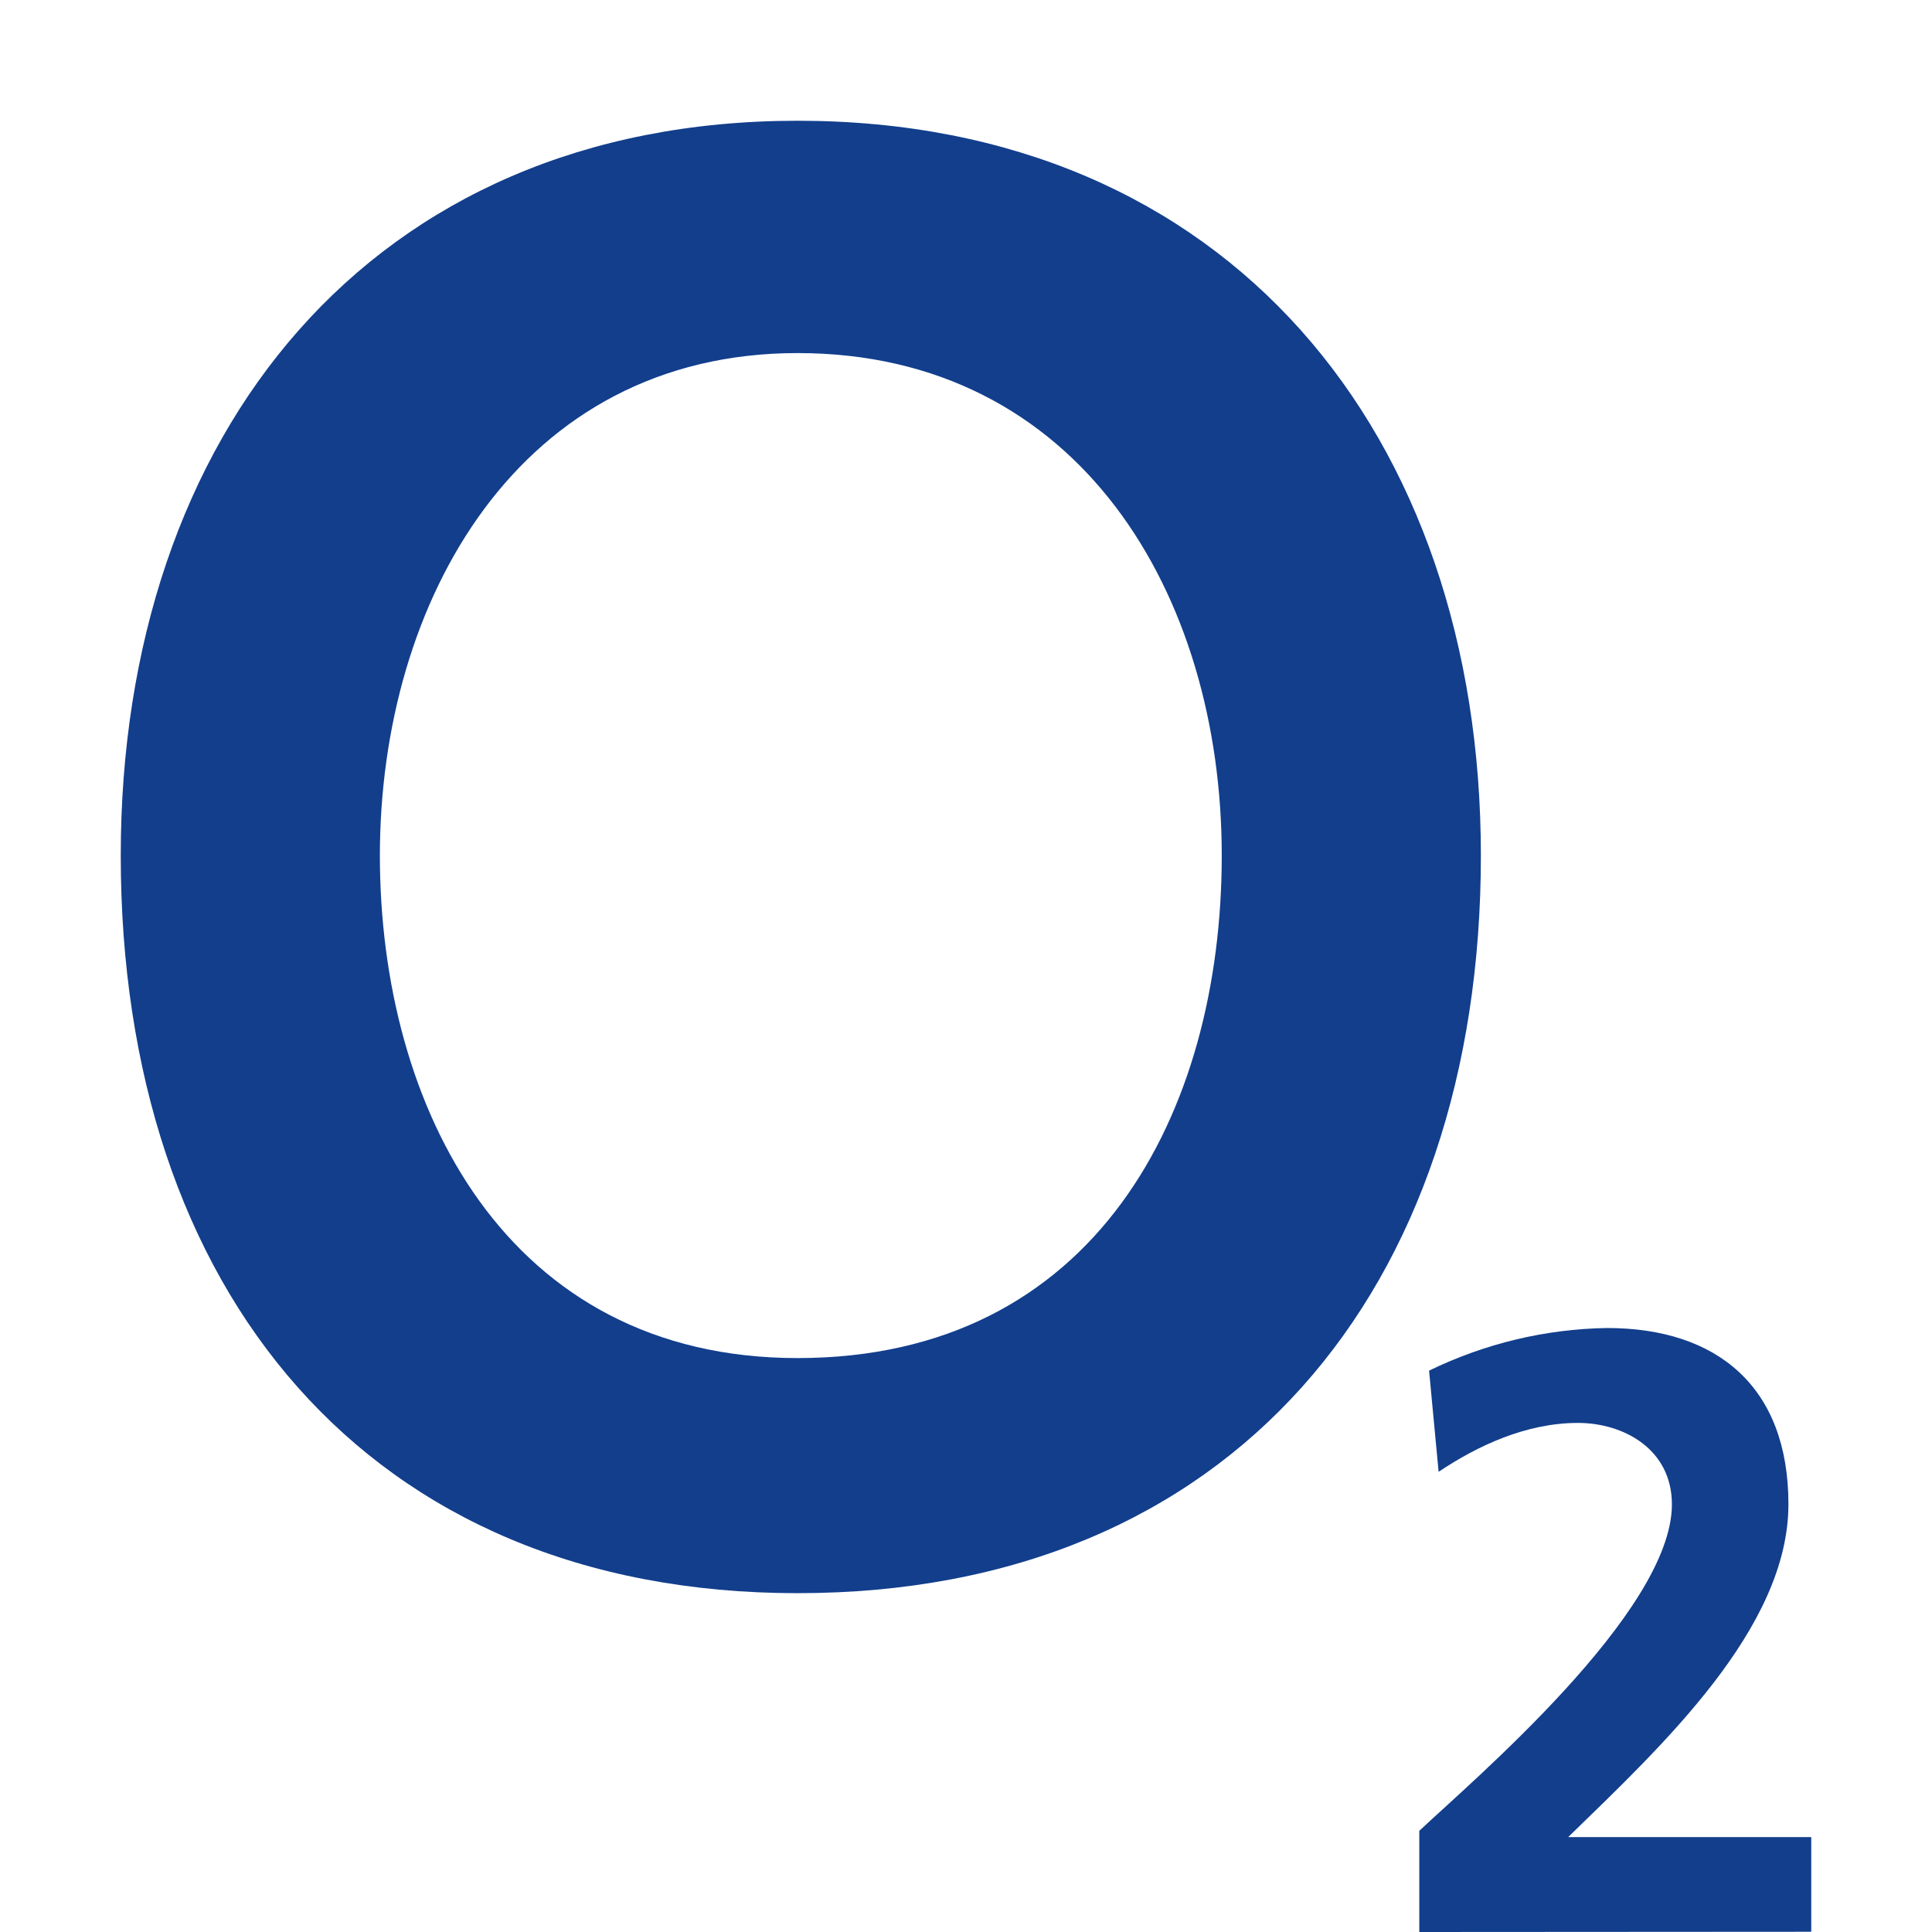
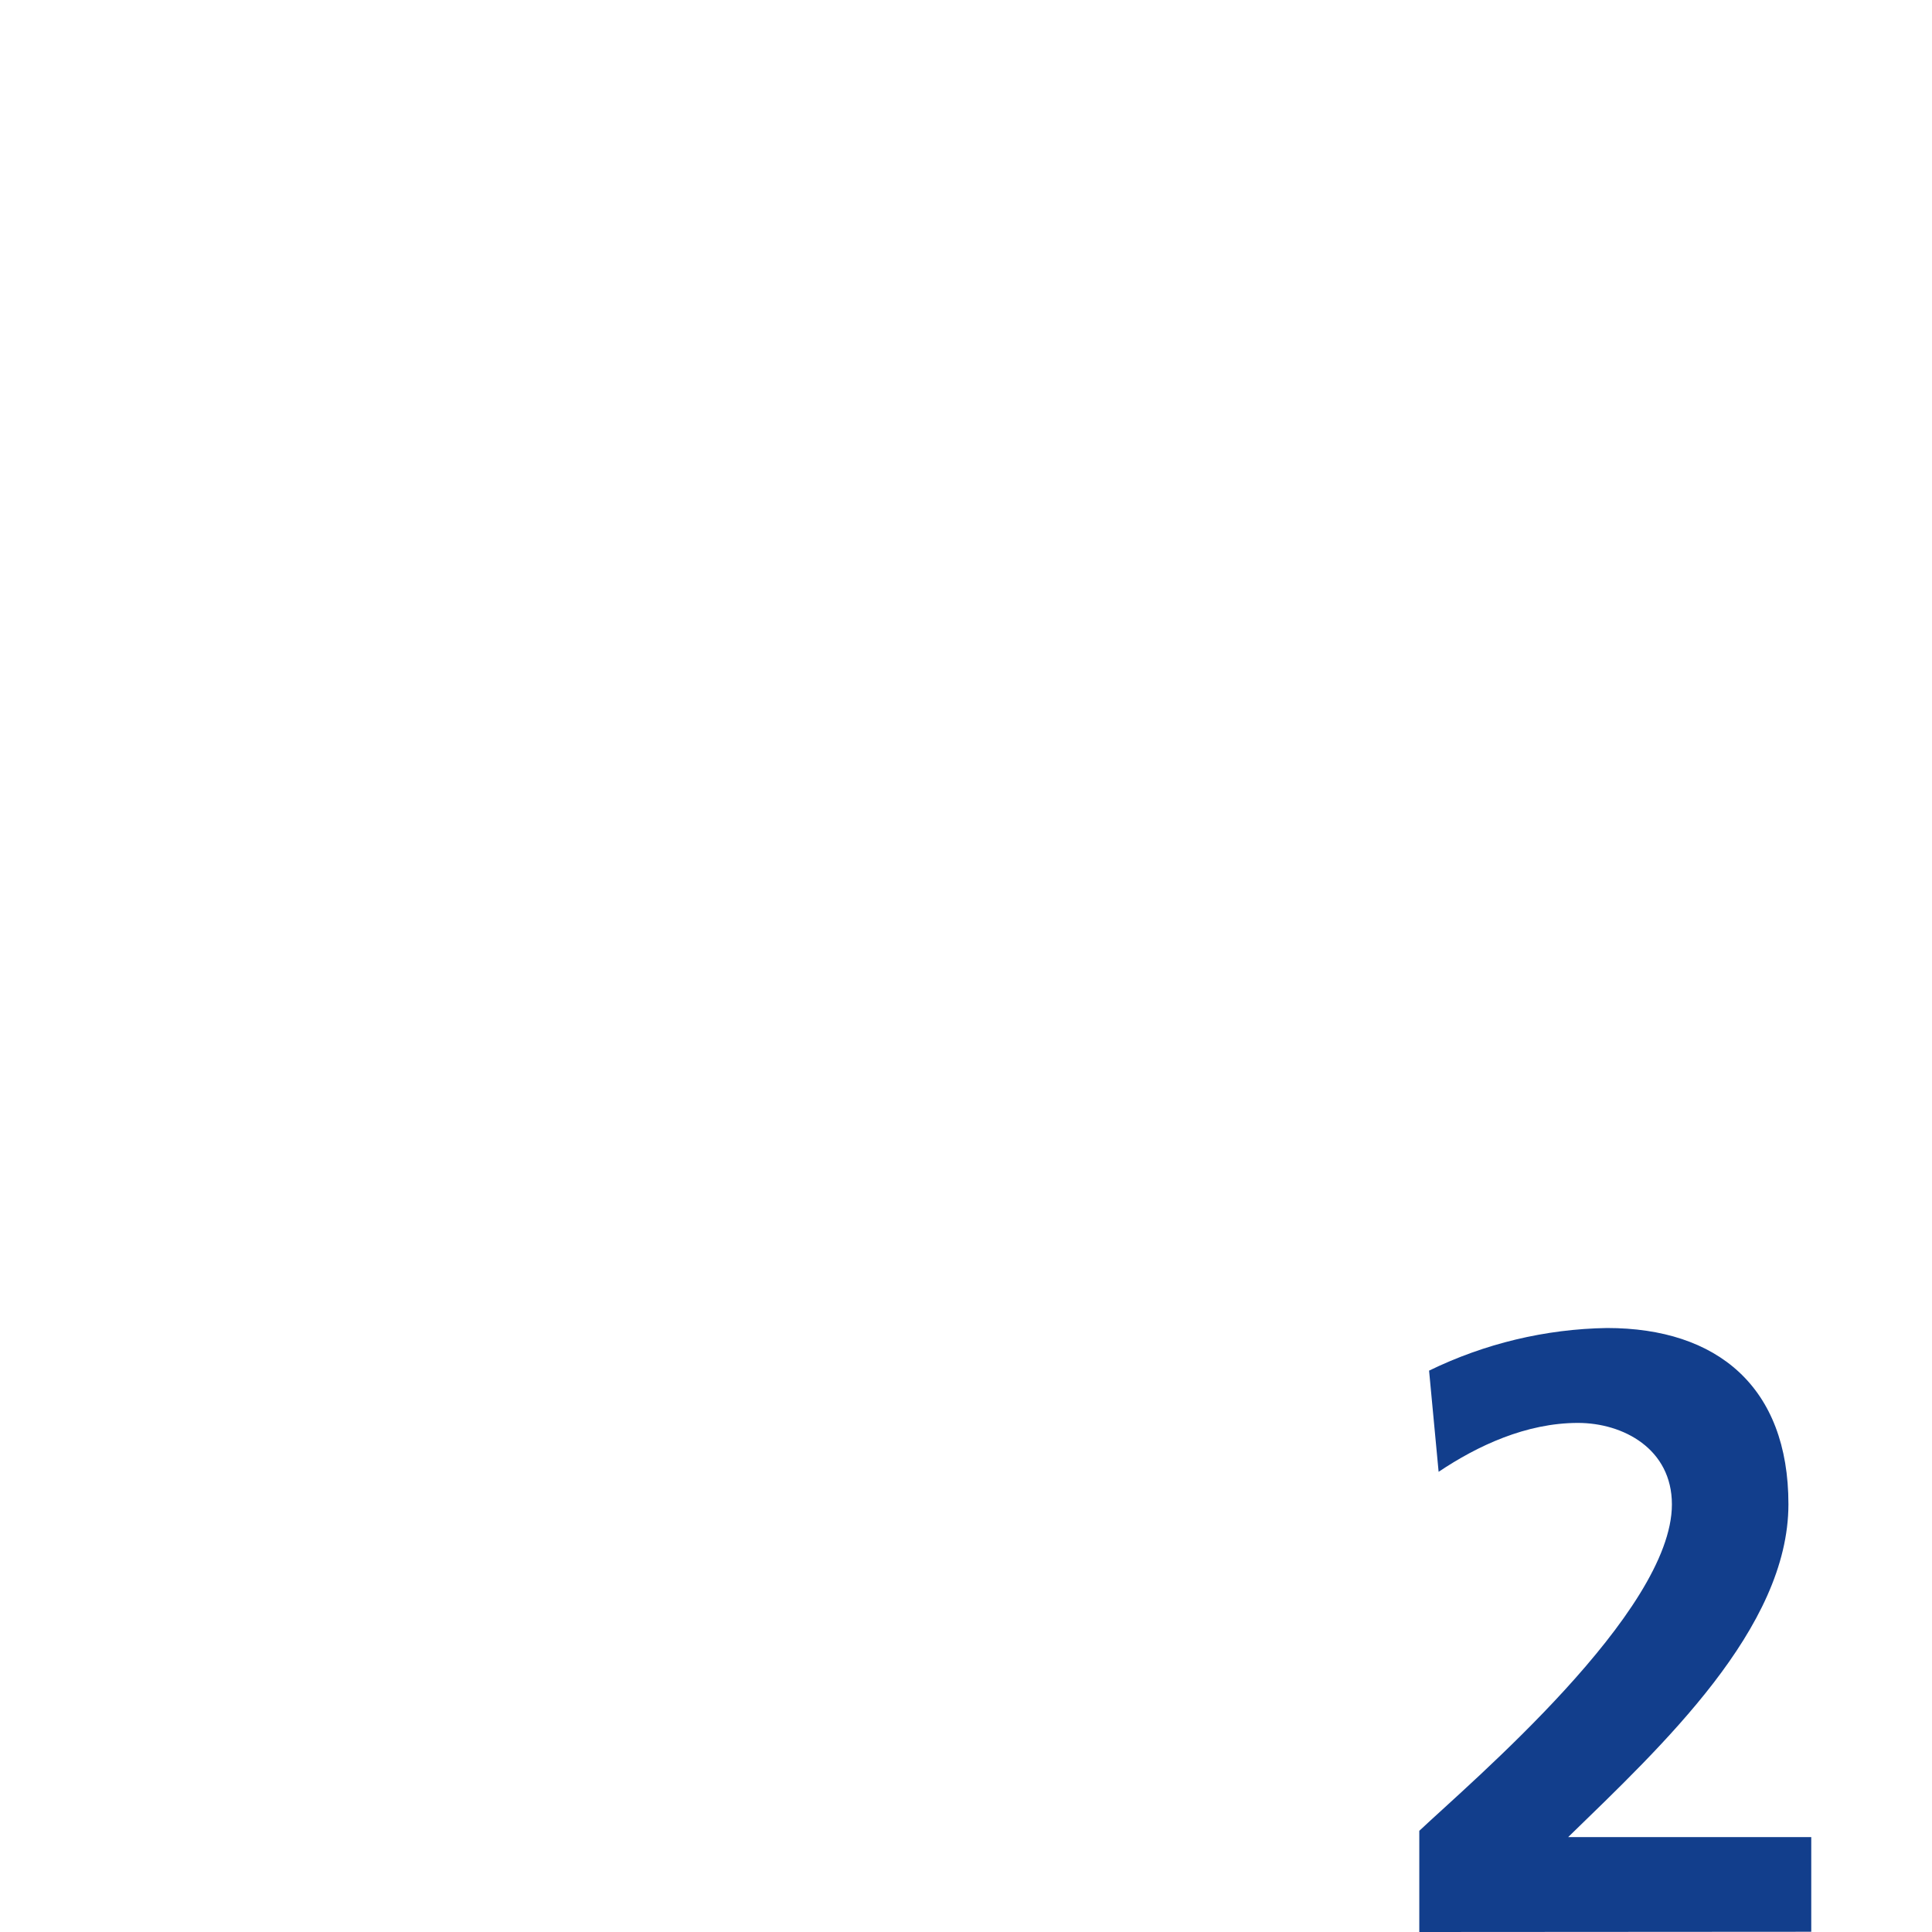
<svg xmlns="http://www.w3.org/2000/svg" width="16" height="16" viewBox="0 0 16 16" fill="none">
-   <path fill-rule="evenodd" clip-rule="evenodd" d="M3.146 7.085C3.146 4.978 4.298 2.924 6.605 2.924C8.938 2.924 10.118 4.924 10.118 7.085C10.118 9.221 9.068 11.247 6.605 11.247C4.192 11.247 3.146 9.167 3.146 7.085ZM1 7.085C1 10.68 3.038 13.194 6.605 13.194C10.198 13.194 12.264 10.68 12.264 7.085C12.264 3.595 10.172 1 6.605 1C3.065 1 1 3.595 1 7.085Z" fill="#123E8C" />
  <path fill-rule="evenodd" clip-rule="evenodd" d="M11.754 16V15.162C12.183 14.757 13.846 13.351 13.846 12.459C13.846 11.999 13.443 11.784 13.068 11.784C12.639 11.784 12.236 11.973 11.914 12.189L11.835 11.351C12.295 11.127 12.798 11.006 13.309 10.998C14.221 10.998 14.811 11.485 14.811 12.457C14.811 13.485 13.765 14.457 12.987 15.214H15V15.998L11.754 16Z" fill="#123E8C" />
</svg>